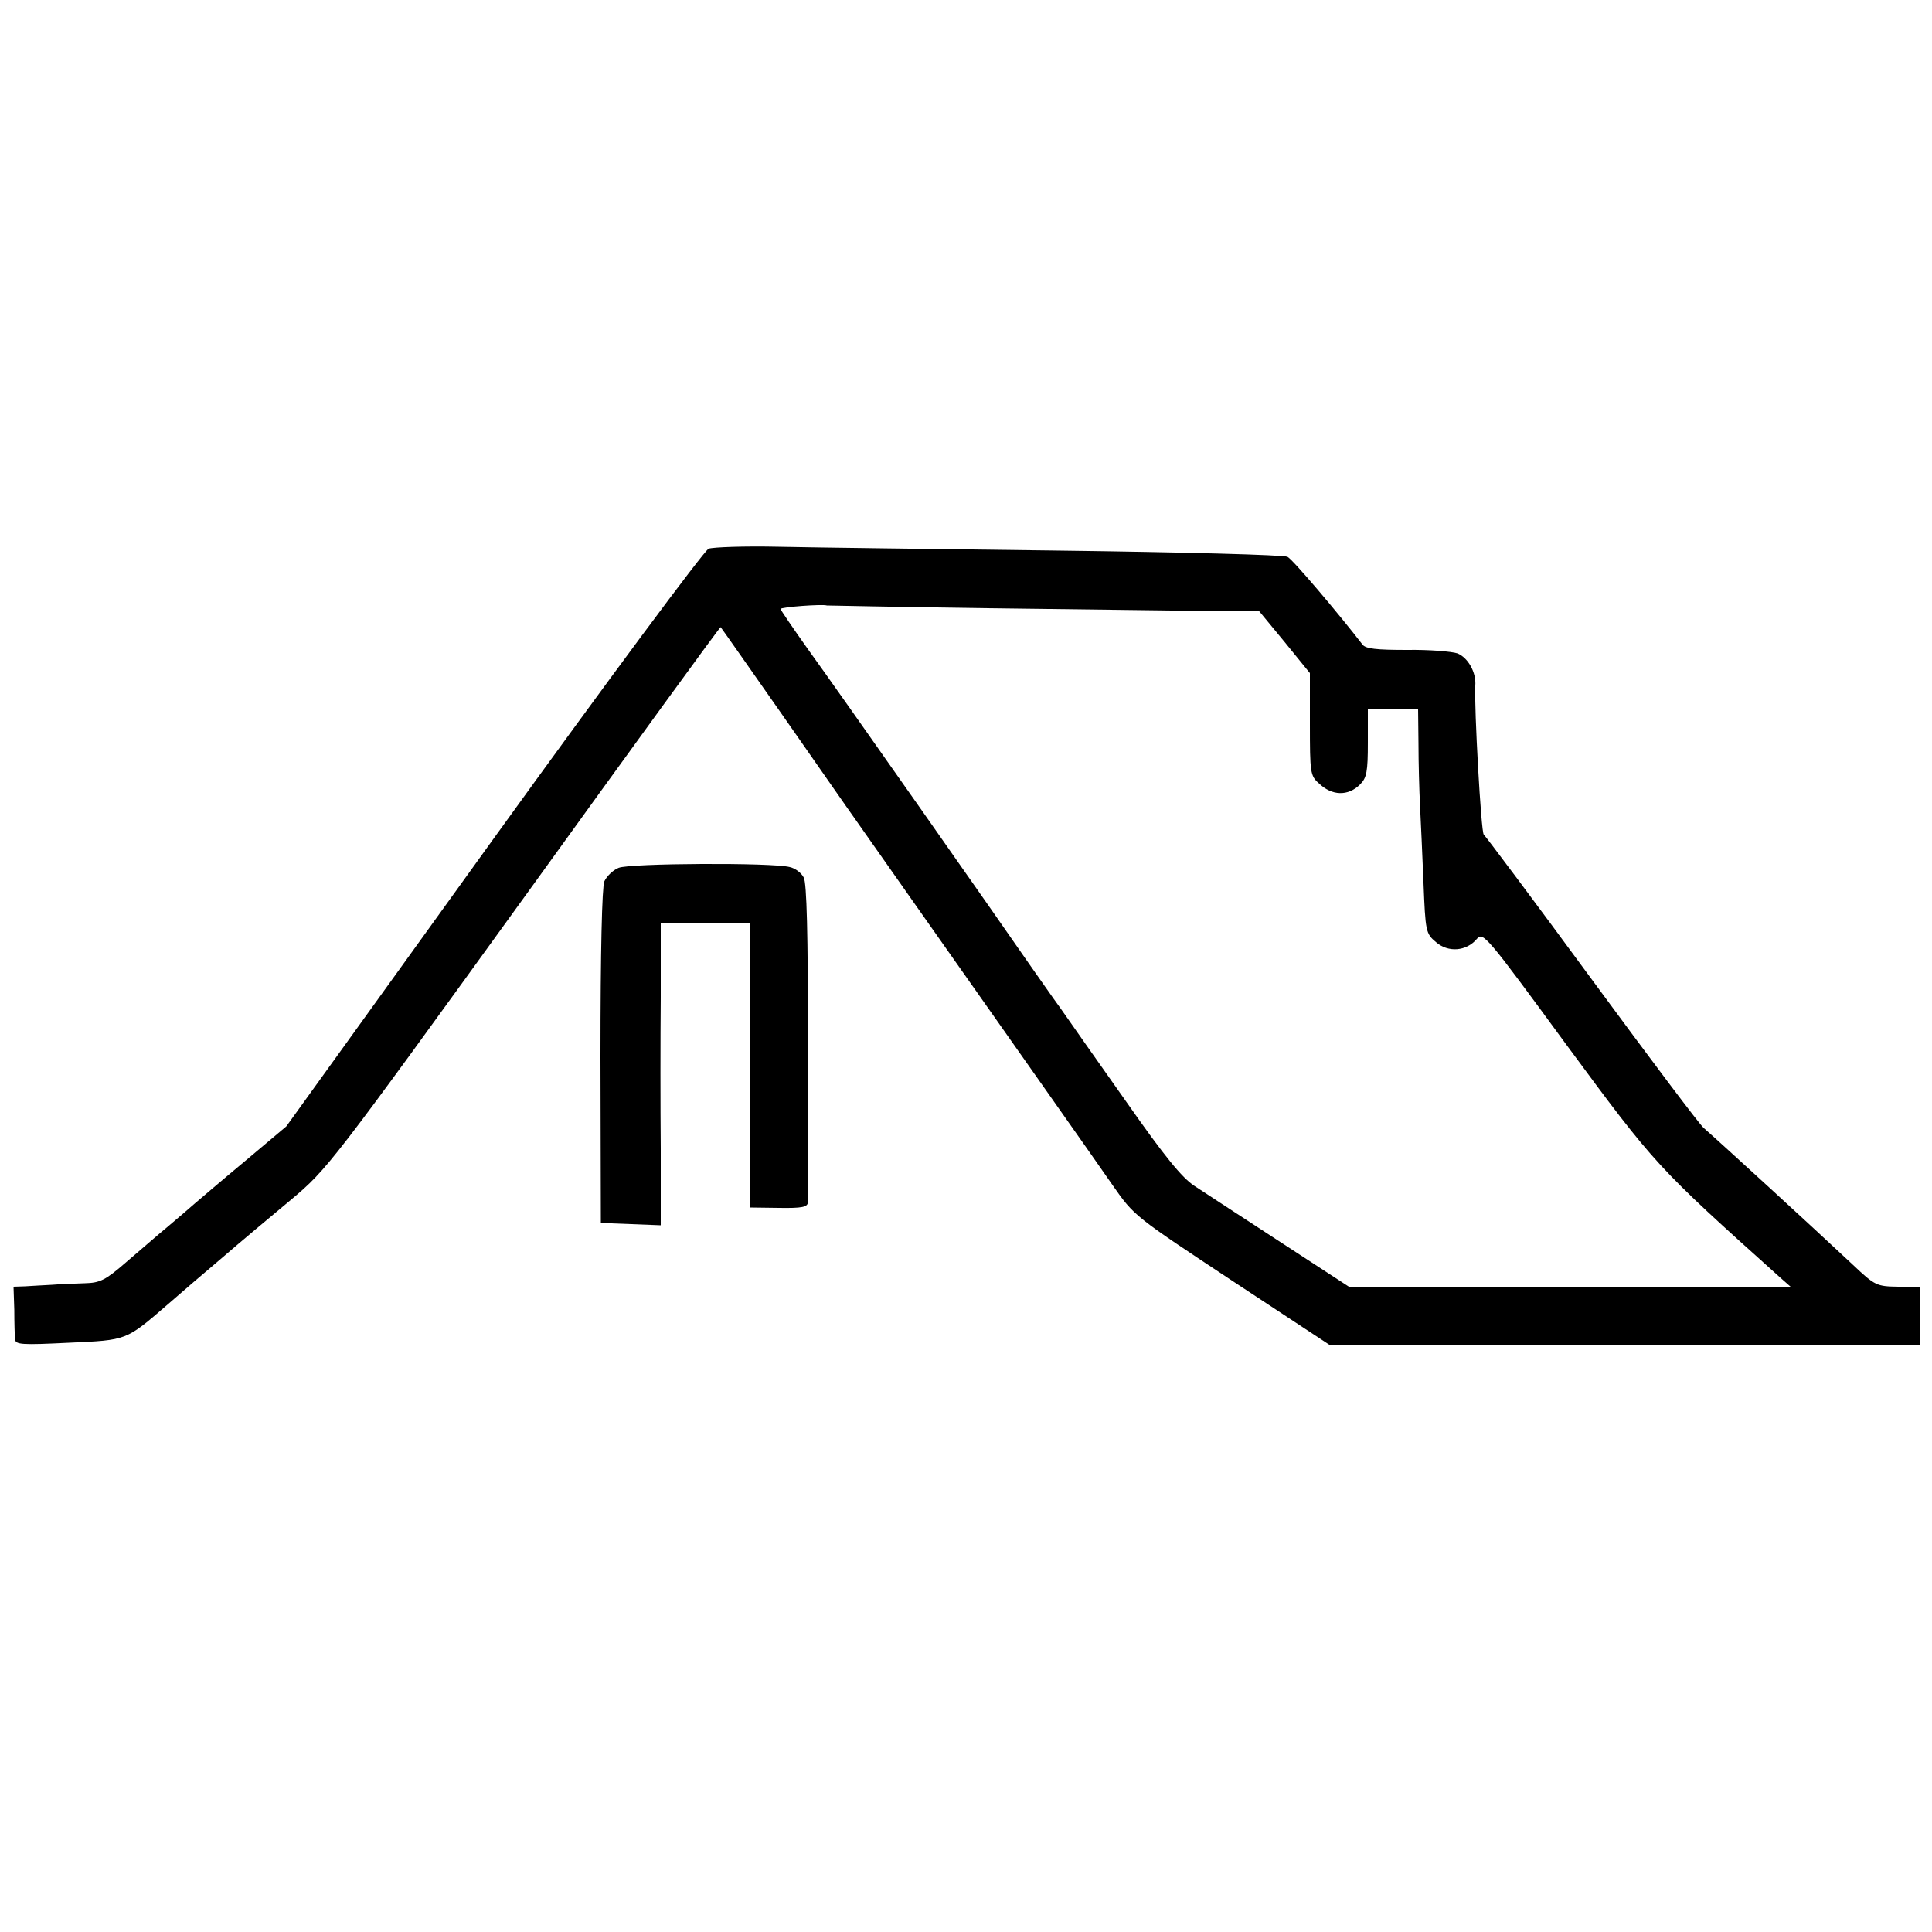
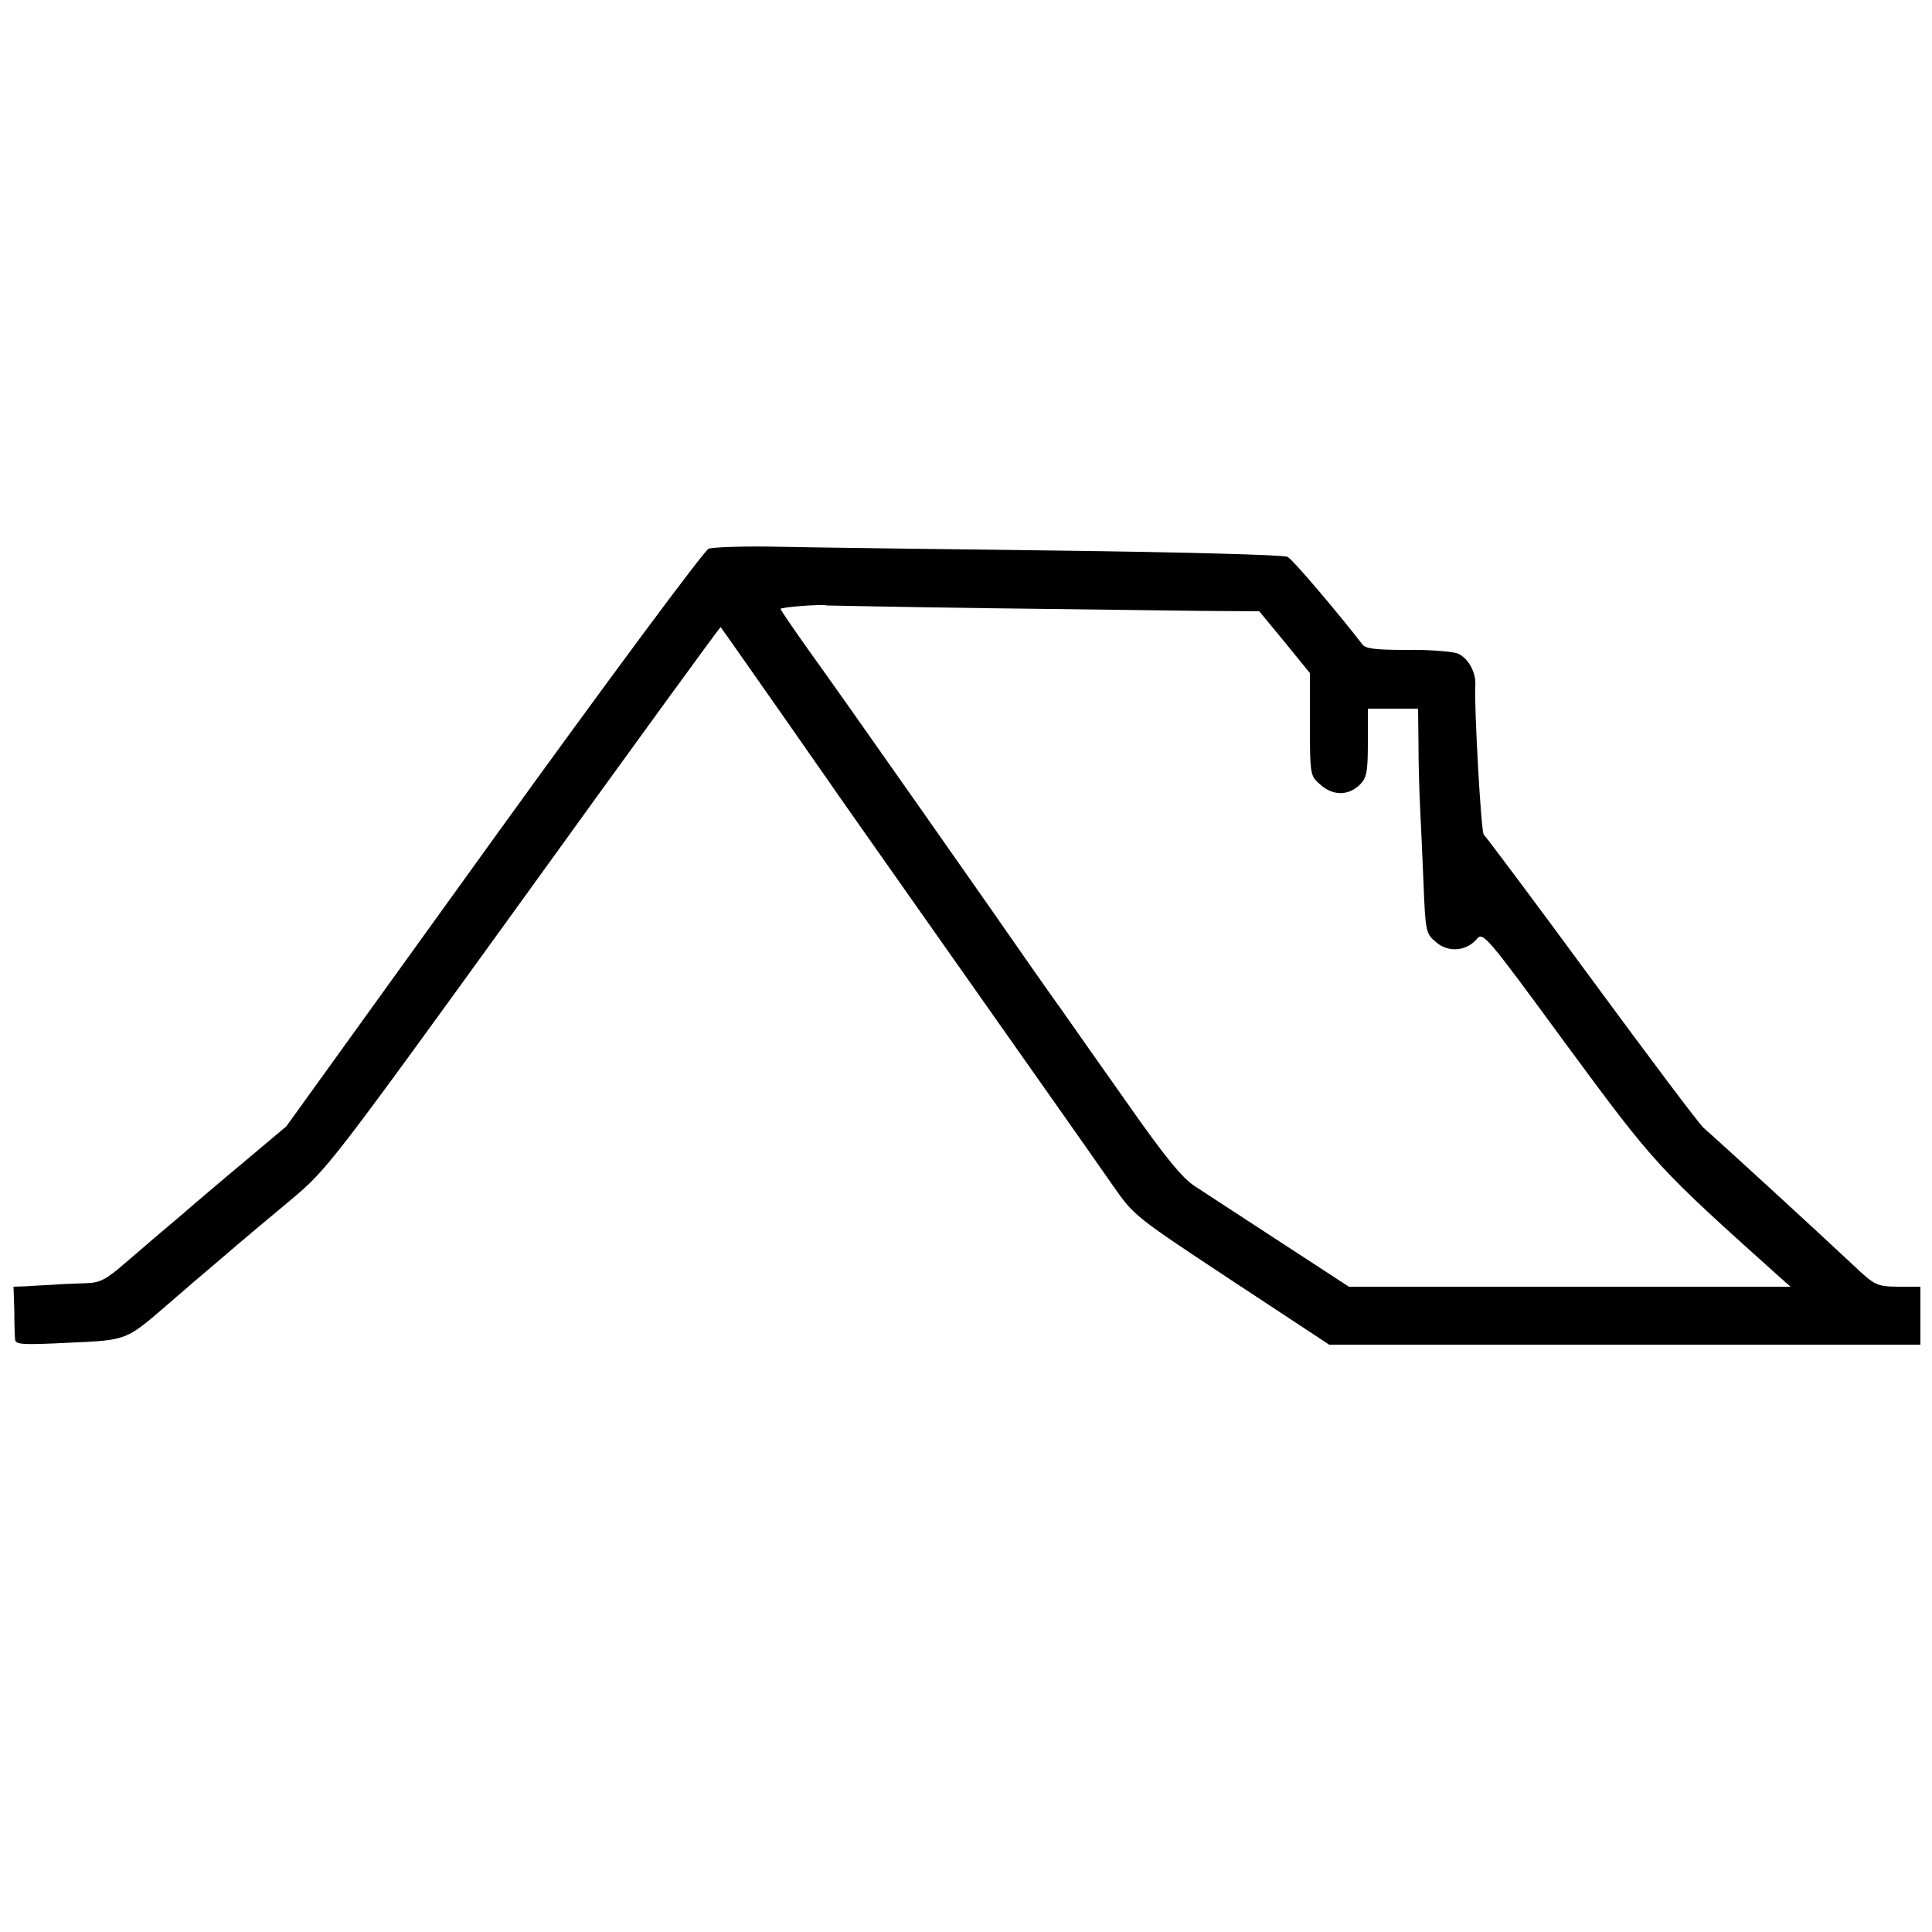
<svg xmlns="http://www.w3.org/2000/svg" version="1.0" width="500pt" height="500pt" viewBox="0 0 500 500" preserveAspectRatio="xMidYMid meet">
  <g transform="translate(0,500) scale(0.1,-0.1)" fill="#000000" stroke="none">
    <path d="M1834 3580 c-11 -4 -262 -342 -557 -751 l-536 -744 -107 -90 c-59 -49 -116 -98 -128 -108 -11 -10 -43 -37 -70 -60 -28 -23 -77 -66 -110 -94 -53 -46 -67 -53 -106 -54 -25 -1 -63 -2 -85 -4 -22 -1 -53 -3 -70 -4 l-30 -1 2 -60 c0 -33 1 -67 2 -76 1 -14 17 -15 139 -9 152 7 147 5 257 100 32 28 95 82 140 120 45 39 125 106 178 150 94 79 102 89 603 782 279 387 508 702 509 700 4 -4 310 -442 325 -464 14 -20 260 -370 530 -753 58 -82 130 -185 160 -228 55 -79 57 -80 308 -246 l252 -166 765 0 765 0 0 75 0 75 -57 0 c-56 1 -60 2 -118 57 -110 103 -337 311 -386 354 -10 8 -140 181 -290 385 -149 203 -275 371 -279 374 -7 4 -25 331 -22 385 3 35 -19 73 -46 84 -15 5 -74 10 -131 9 -79 0 -107 3 -115 14 -60 78 -180 220 -194 227 -10 5 -271 12 -587 16 -314 4 -642 8 -730 10 -88 2 -169 -1 -181 -5z m721 -154 c226 -3 476 -6 557 -7 l147 -1 66 -80 65 -80 0 -132 c0 -125 1 -134 23 -153 34 -33 76 -34 107 -3 17 17 20 33 20 108 l0 88 65 0 65 0 1 -90 c0 -50 2 -122 4 -161 2 -38 6 -128 9 -200 5 -126 6 -131 32 -153 32 -28 79 -24 106 8 16 19 24 10 232 -274 231 -313 233 -315 555 -604 l25 -22 -572 0 -571 0 -178 116 c-98 64 -198 129 -222 145 -32 21 -77 76 -175 216 -73 103 -150 213 -171 243 -22 30 -55 78 -75 106 -71 103 -505 722 -577 821 -40 56 -73 105 -73 107 0 5 109 13 120 9 3 0 190 -4 415 -7z" />
-     <path d="M1601 2754 c-15 -6 -31 -22 -37 -35 -6 -15 -10 -180 -10 -454 l1 -430 78 -3 77 -3 0 198 c-1 109 -1 285 0 391 l0 192 115 0 115 0 0 -368 0 -367 75 -1 c62 -1 75 2 76 15 0 9 0 197 0 418 0 271 -3 409 -11 422 -6 12 -22 24 -36 27 -45 12 -415 10 -443 -2z" />
  </g>
</svg>